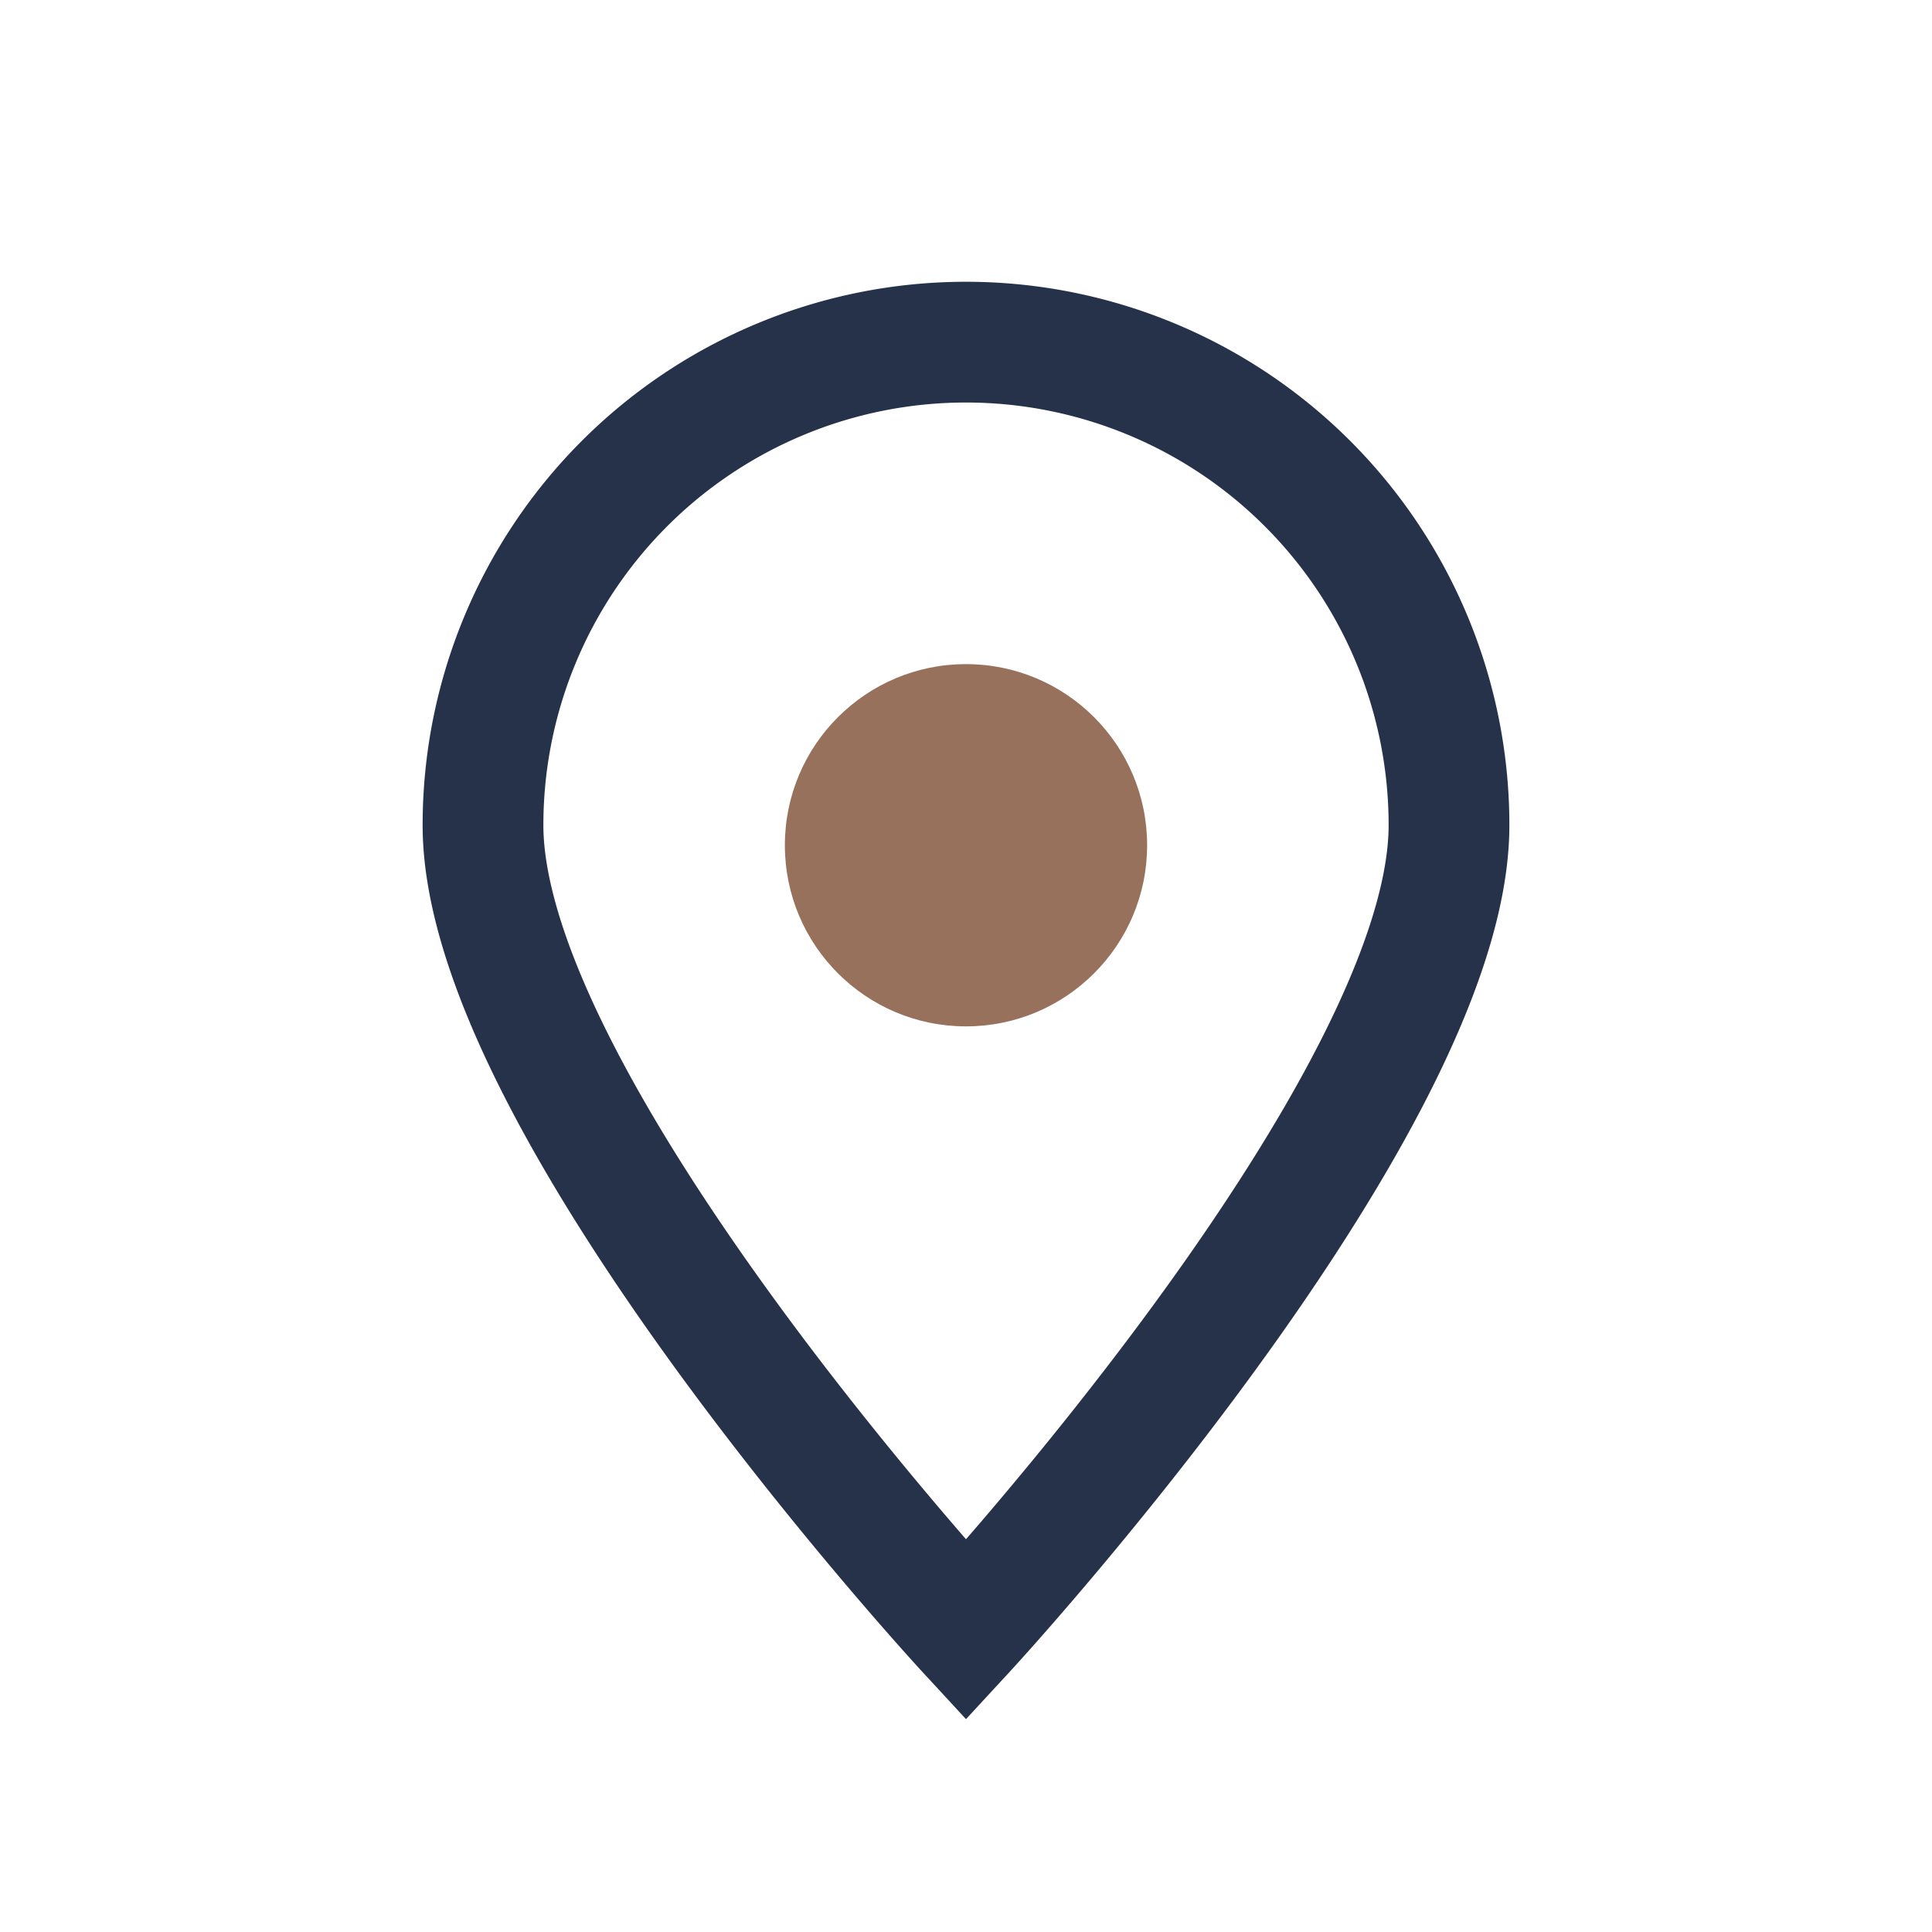
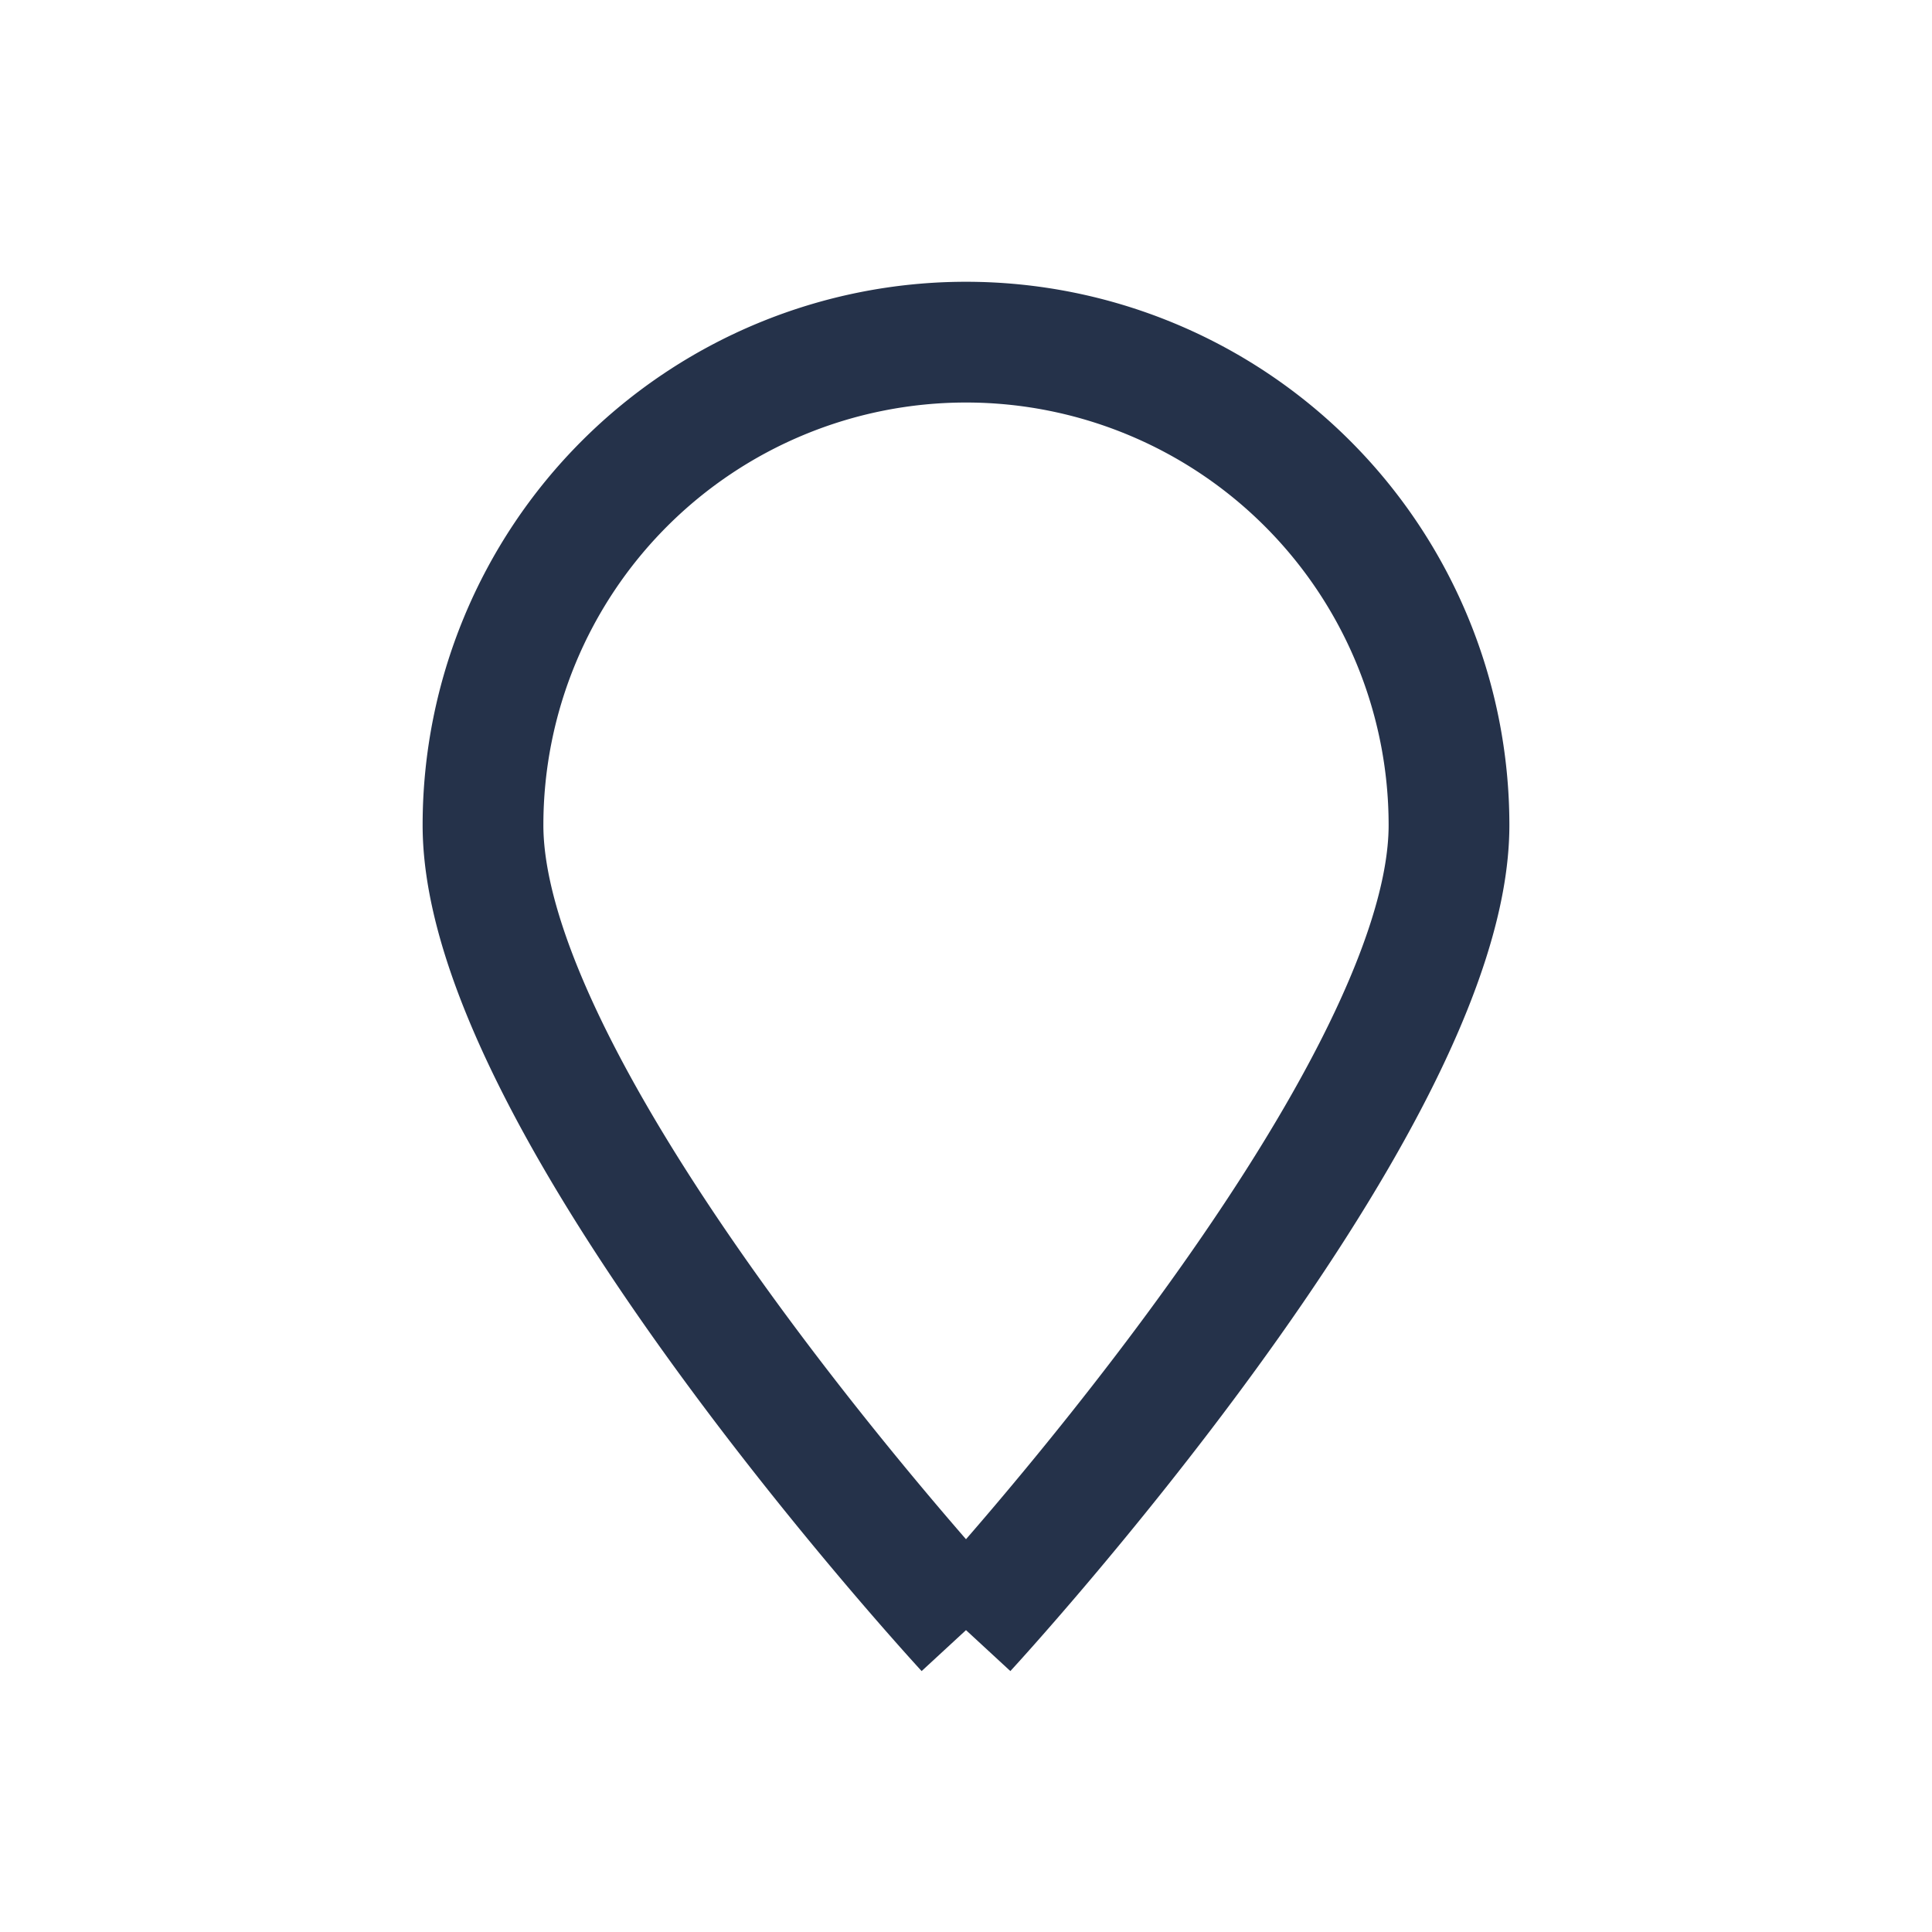
<svg xmlns="http://www.w3.org/2000/svg" width="32" height="32" viewBox="0 0 32 32">
-   <path d="M16 27s-8-8.667-8-13.333a8 8 0 1116 0C24 18.333 16 27 16 27z" fill="none" stroke="#25324A" stroke-width="2" />
-   <circle cx="16" cy="14" r="3" fill="#97715C" />
+   <path d="M16 27s-8-8.667-8-13.333a8 8 0 1116 0C24 18.333 16 27 16 27" fill="none" stroke="#25324A" stroke-width="2" />
</svg>